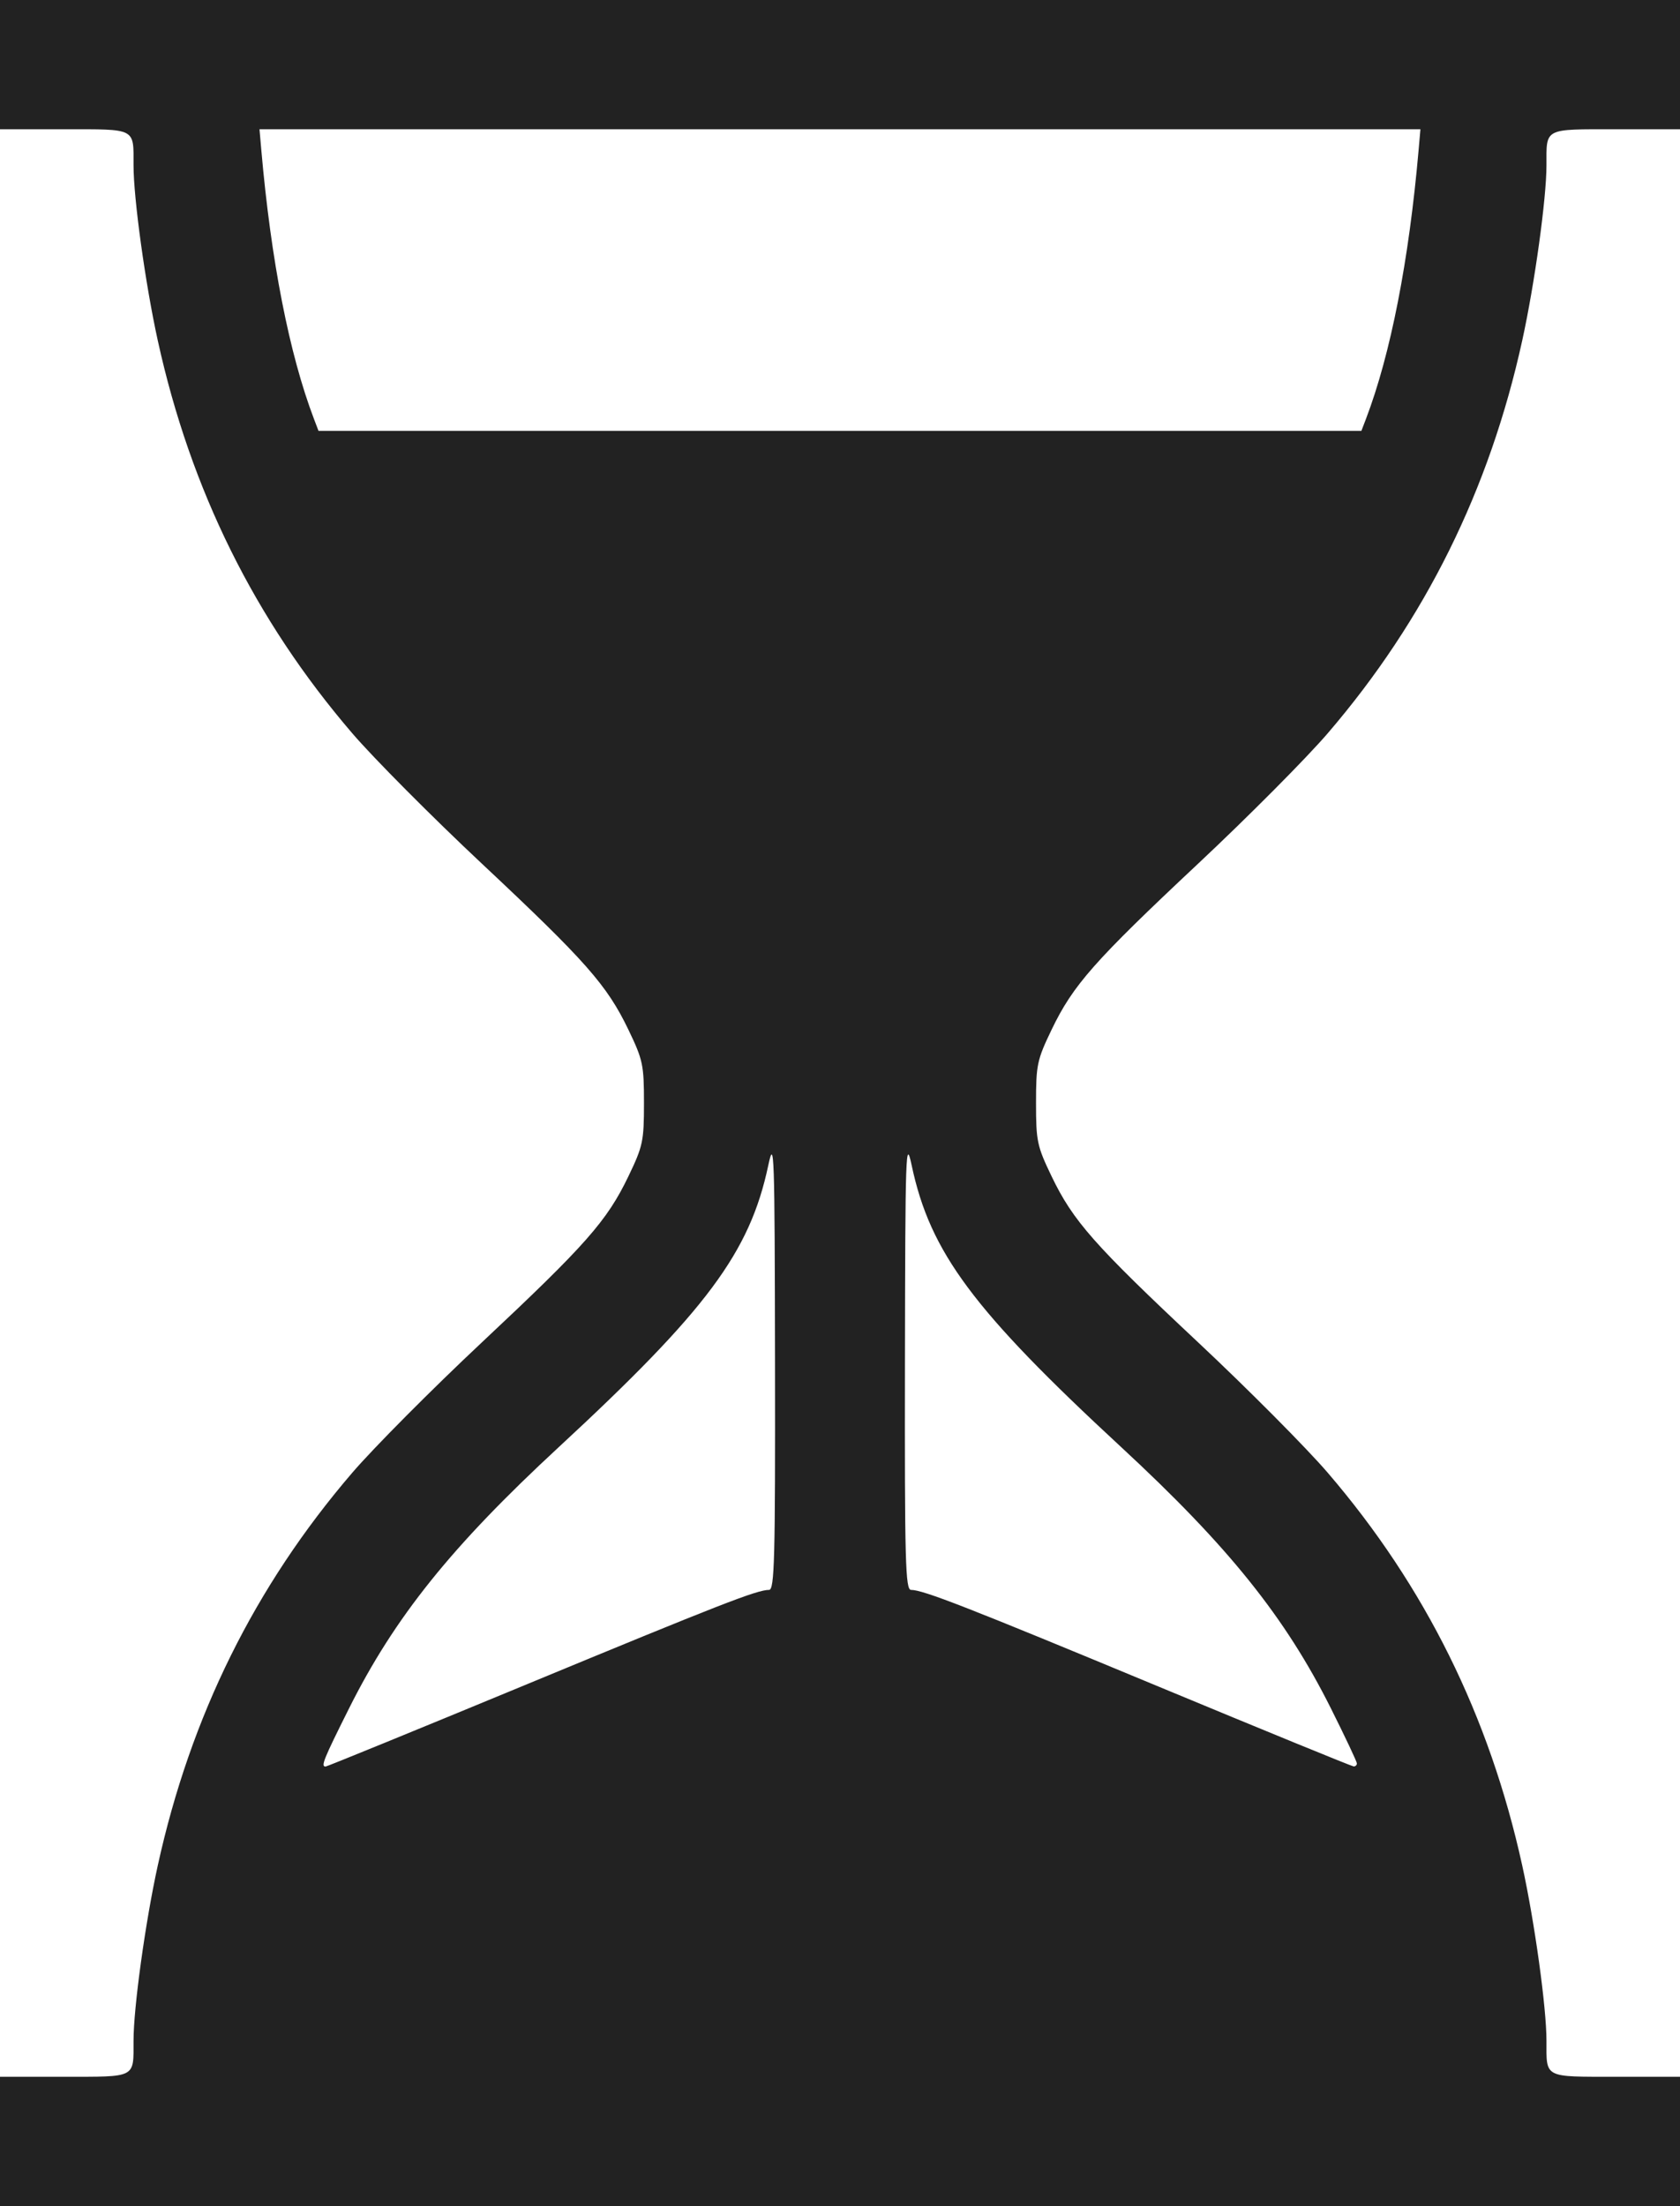
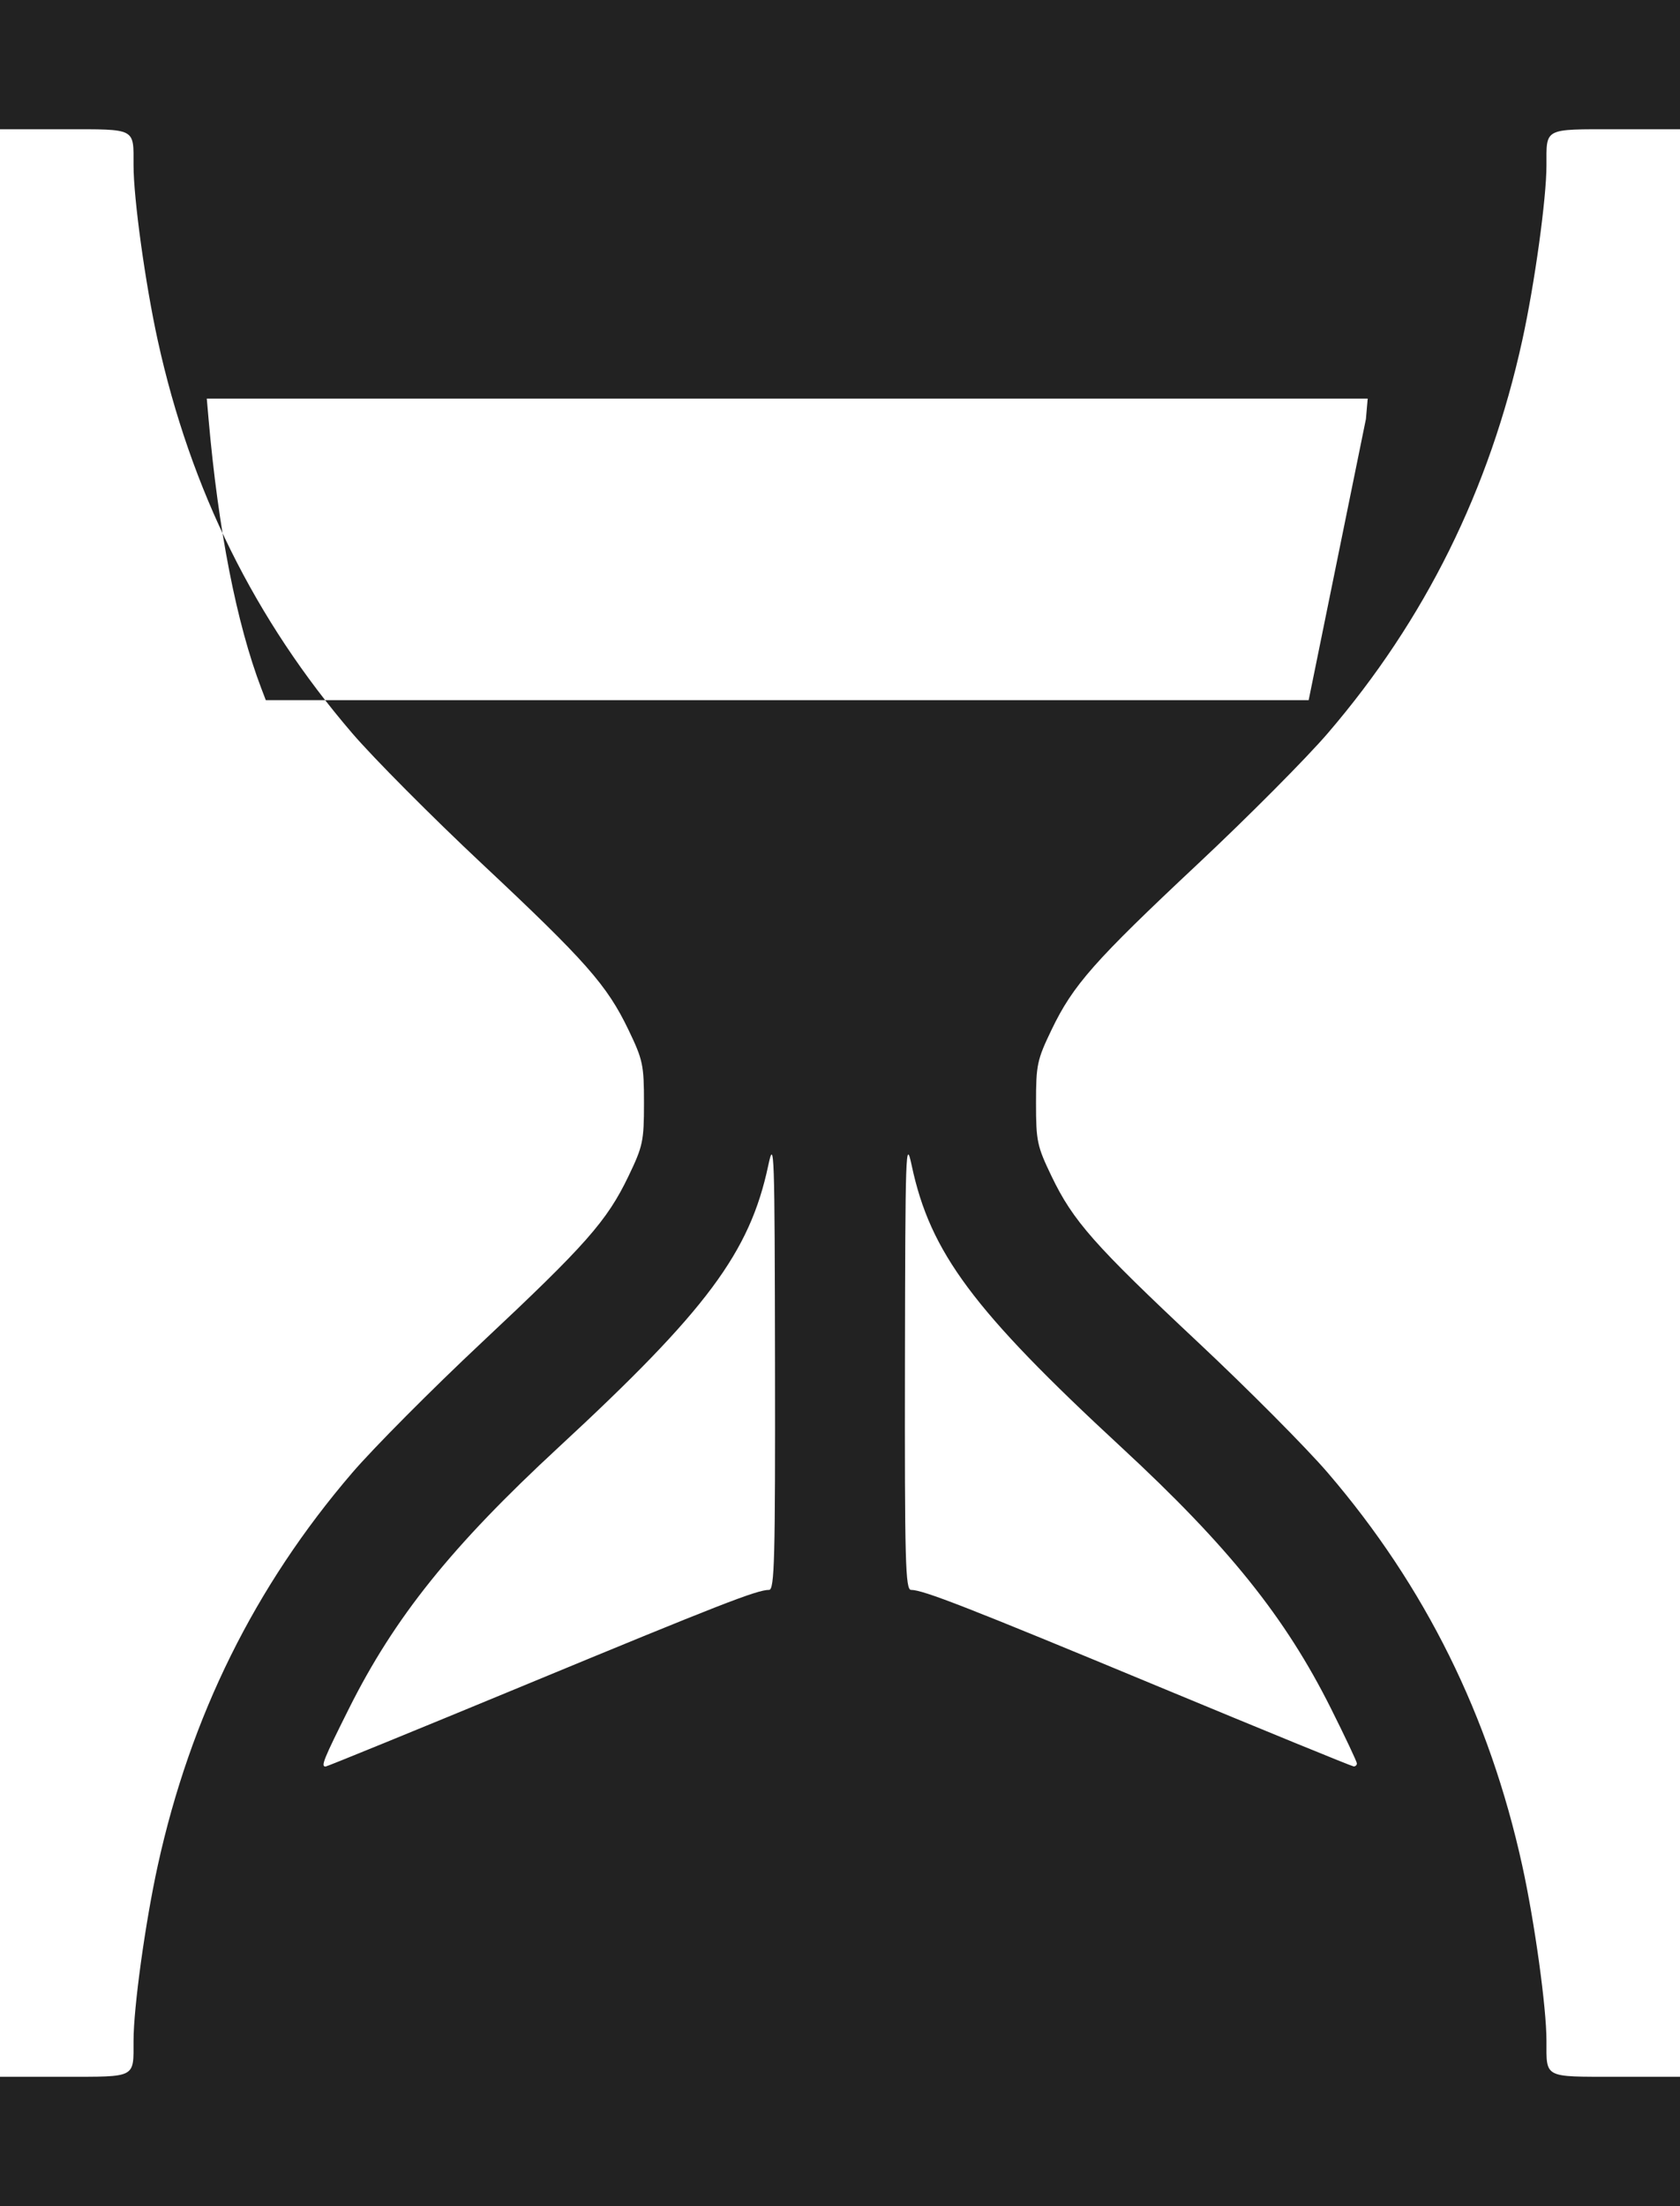
<svg xmlns="http://www.w3.org/2000/svg" width="110.07mm" height="144.5mm" version="1.1" viewBox="0 0 110.07 144.5" xml:space="preserve">
  <g transform="translate(-31.385 -59.843)">
-     <path d="m31.385 200.11v-4.233h4.203c4.755 0 4.546 0.109 4.546-2.363 0-2.171 0.774-7.766 1.586-11.466 2.149-9.791 6.365-18.304 12.743-25.734 1.401-1.632 5.218-5.471 8.482-8.531 6.824-6.397 8.207-7.963 9.614-10.891 0.949-1.973 1.018-2.298 1.018-4.798 0-2.5-0.069-2.824-1.018-4.798-1.408-2.928-2.79-4.494-9.614-10.891-3.264-3.06-7.081-6.899-8.482-8.531-6.378-7.43-10.594-15.943-12.743-25.734-0.812-3.7-1.586-9.294-1.586-11.466 0-2.472 0.21-2.363-4.546-2.363h-4.203v-8.467h110.07v8.467h-4.203c-4.755 0-4.546-0.109-4.546 2.363 0 2.171-0.774 7.766-1.586 11.466-2.149 9.791-6.365 18.304-12.743 25.734-1.401 1.632-5.218 5.471-8.482 8.531-6.824 6.397-8.207 7.963-9.614 10.891-0.949 1.973-1.018 2.298-1.018 4.798 0 2.5 0.069 2.824 1.018 4.798 1.408 2.928 2.79 4.494 9.614 10.891 3.264 3.06 7.081 6.899 8.482 8.531 6.378 7.43 10.594 15.943 12.743 25.734 0.812 3.7 1.586 9.294 1.586 11.466 0 2.472-0.21 2.363 4.546 2.363h4.203v8.467h-110.07zm34.384-29.886c12.823-5.306 15.214-6.238 16.003-6.238 0.358 0 0.41-1.99 0.39-14.887-0.021-13.91-0.051-14.757-0.443-12.912-1.21 5.694-4.023 9.473-13.735 18.457-7.014 6.487-10.746 11.137-13.734 17.111-1.673 3.345-1.858 3.803-1.534 3.803 0.09 0 5.964-2.4 13.053-5.333zm54.516 5.129c0-0.112-0.764-1.732-1.698-3.598-2.988-5.974-6.72-10.623-13.734-17.111-9.712-8.983-12.525-12.763-13.735-18.457-0.392-1.846-0.421-0.998-0.443 12.912-0.02 13.038 0.029 14.887 0.399 14.887 0.796 0 3.732 1.147 16.251 6.347 6.895 2.864 12.632 5.211 12.748 5.216 0.116 5e-3 0.212-0.084 0.212-0.196zm0.592-88.061c1.619-4.244 2.819-10.37 3.454-17.639l0.117-1.341h-76.061l0.117 1.341c0.636 7.268 1.836 13.395 3.454 17.639l0.296 0.776h68.326z" fill="#222" />
+     <path d="m31.385 200.11v-4.233h4.203c4.755 0 4.546 0.109 4.546-2.363 0-2.171 0.774-7.766 1.586-11.466 2.149-9.791 6.365-18.304 12.743-25.734 1.401-1.632 5.218-5.471 8.482-8.531 6.824-6.397 8.207-7.963 9.614-10.891 0.949-1.973 1.018-2.298 1.018-4.798 0-2.5-0.069-2.824-1.018-4.798-1.408-2.928-2.79-4.494-9.614-10.891-3.264-3.06-7.081-6.899-8.482-8.531-6.378-7.43-10.594-15.943-12.743-25.734-0.812-3.7-1.586-9.294-1.586-11.466 0-2.472 0.21-2.363-4.546-2.363h-4.203v-8.467h110.07v8.467h-4.203c-4.755 0-4.546-0.109-4.546 2.363 0 2.171-0.774 7.766-1.586 11.466-2.149 9.791-6.365 18.304-12.743 25.734-1.401 1.632-5.218 5.471-8.482 8.531-6.824 6.397-8.207 7.963-9.614 10.891-0.949 1.973-1.018 2.298-1.018 4.798 0 2.5 0.069 2.824 1.018 4.798 1.408 2.928 2.79 4.494 9.614 10.891 3.264 3.06 7.081 6.899 8.482 8.531 6.378 7.43 10.594 15.943 12.743 25.734 0.812 3.7 1.586 9.294 1.586 11.466 0 2.472-0.21 2.363 4.546 2.363h4.203v8.467h-110.07zm34.384-29.886c12.823-5.306 15.214-6.238 16.003-6.238 0.358 0 0.41-1.99 0.39-14.887-0.021-13.91-0.051-14.757-0.443-12.912-1.21 5.694-4.023 9.473-13.735 18.457-7.014 6.487-10.746 11.137-13.734 17.111-1.673 3.345-1.858 3.803-1.534 3.803 0.09 0 5.964-2.4 13.053-5.333zm54.516 5.129c0-0.112-0.764-1.732-1.698-3.598-2.988-5.974-6.72-10.623-13.734-17.111-9.712-8.983-12.525-12.763-13.735-18.457-0.392-1.846-0.421-0.998-0.443 12.912-0.02 13.038 0.029 14.887 0.399 14.887 0.796 0 3.732 1.147 16.251 6.347 6.895 2.864 12.632 5.211 12.748 5.216 0.116 5e-3 0.212-0.084 0.212-0.196zm0.592-88.061l0.117-1.341h-76.061l0.117 1.341c0.636 7.268 1.836 13.395 3.454 17.639l0.296 0.776h68.326z" fill="#222" />
  </g>
</svg>